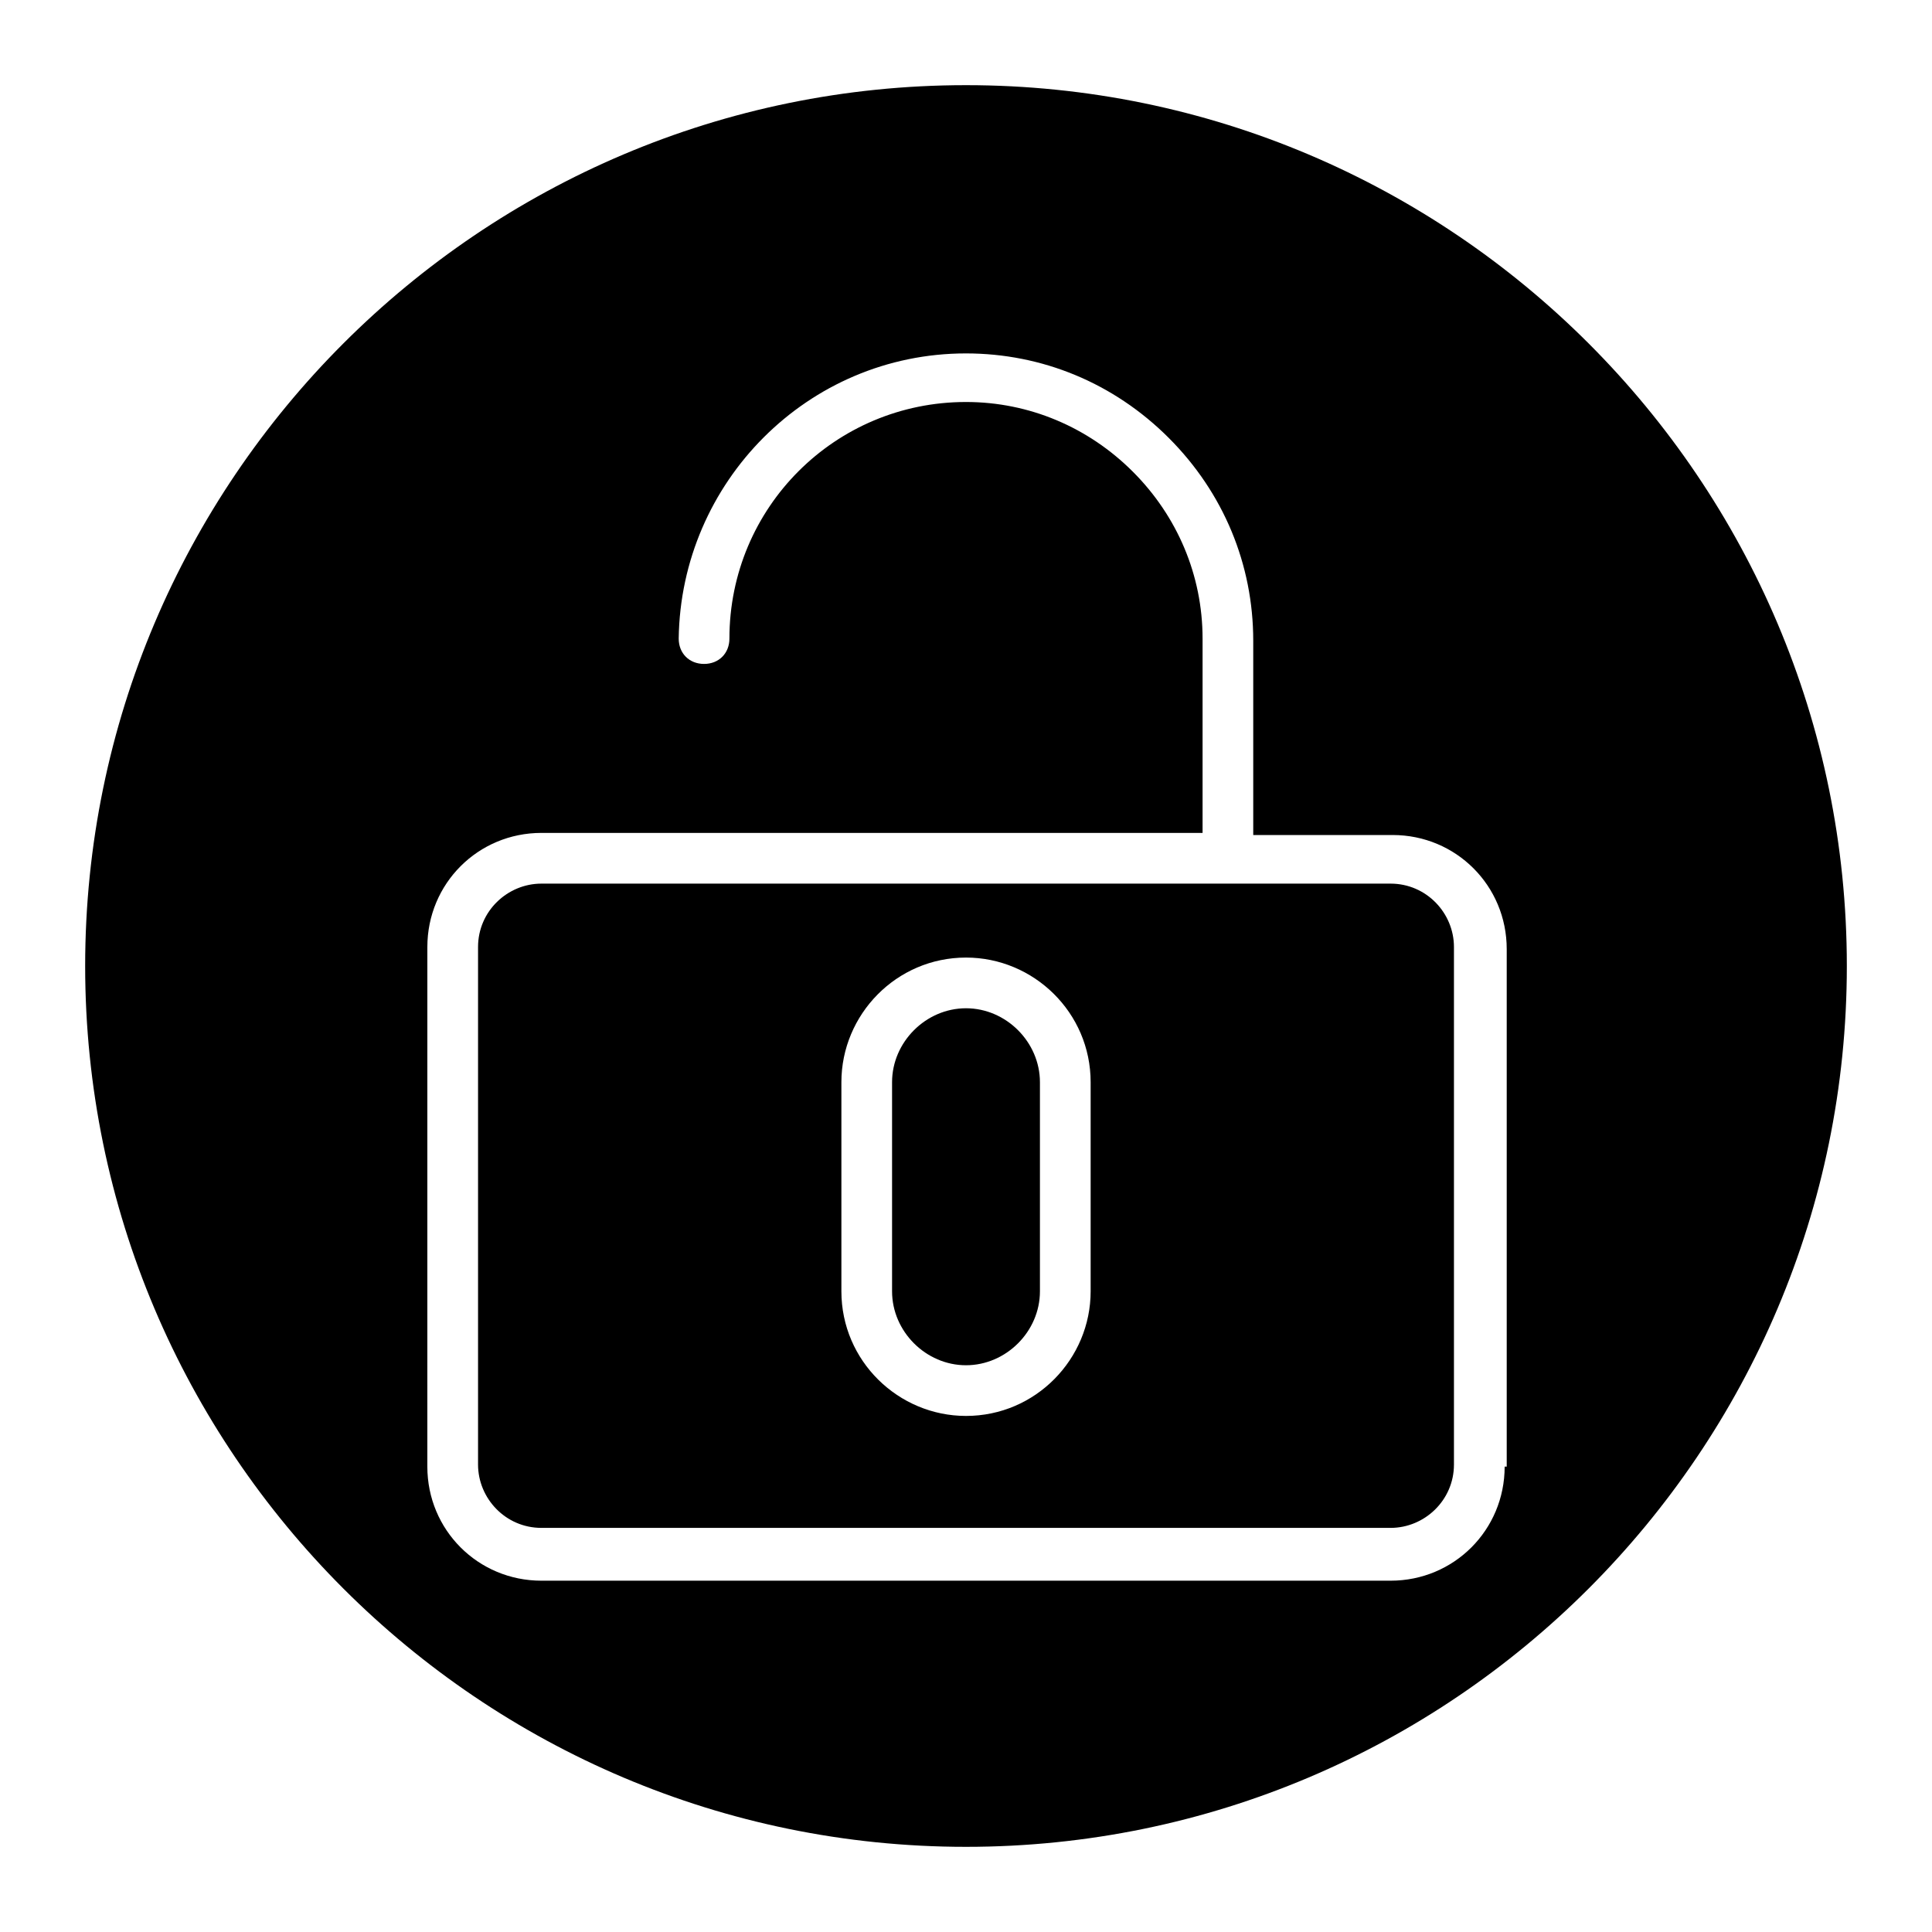
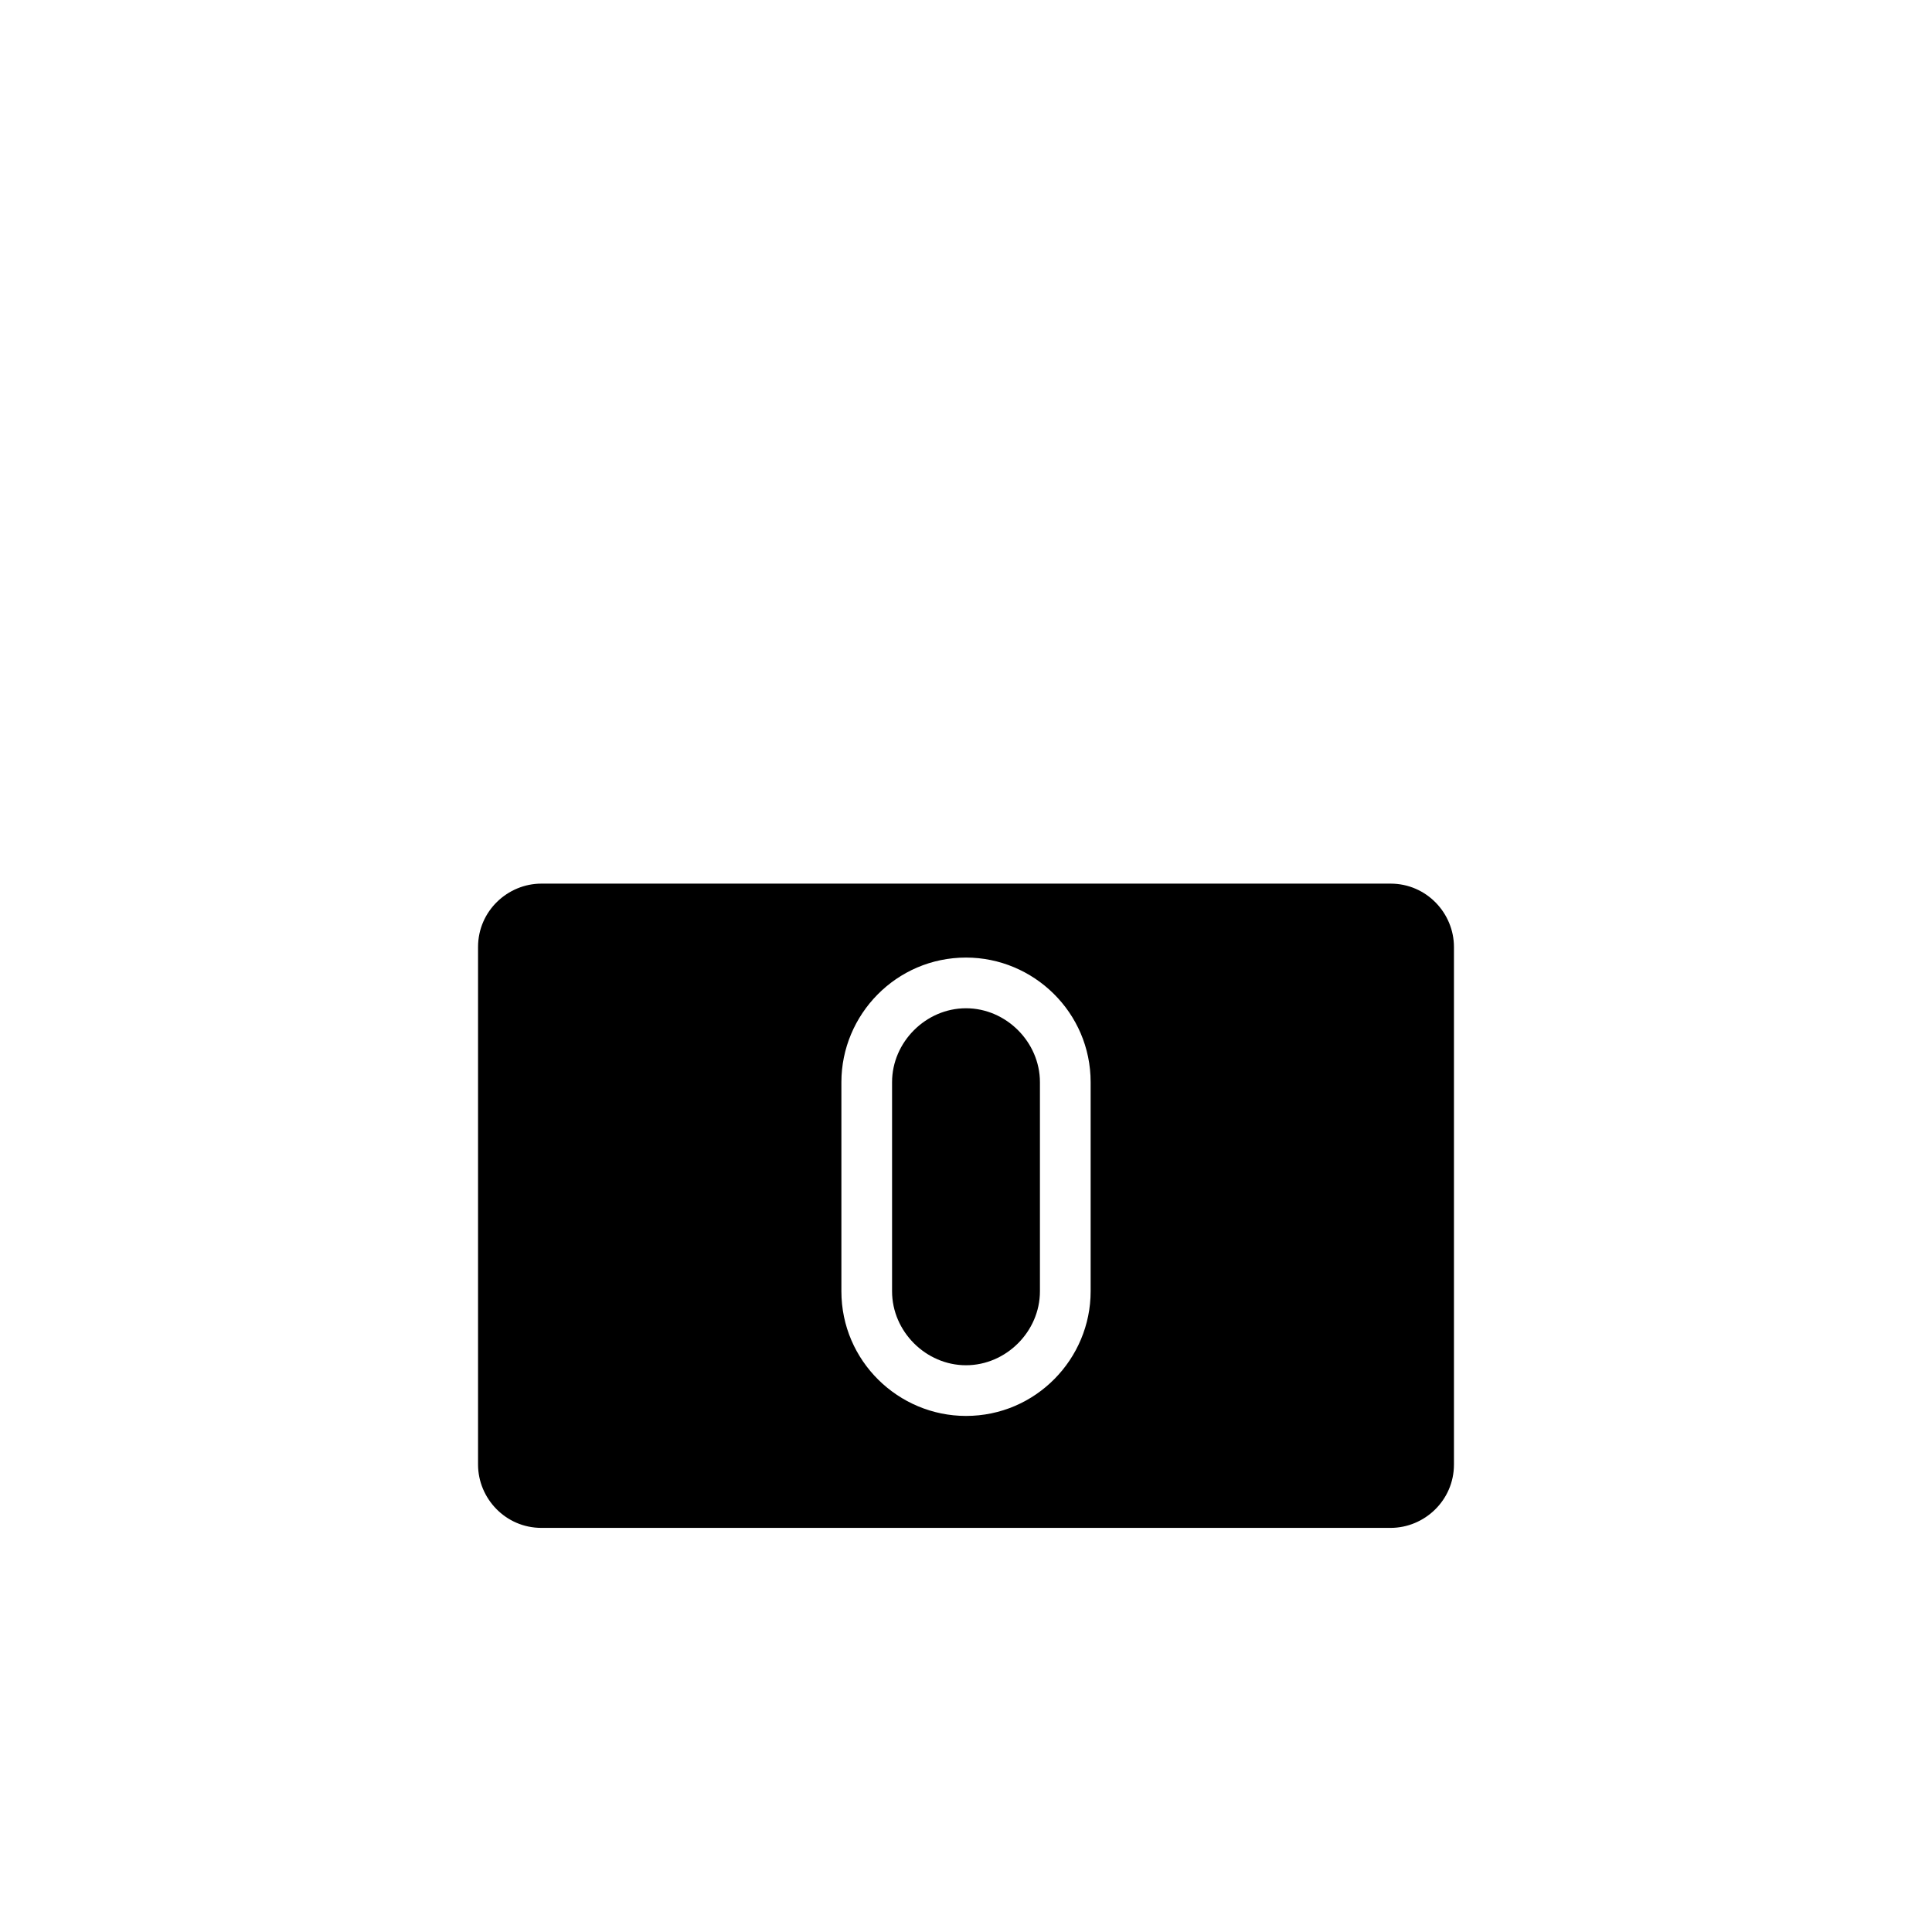
<svg xmlns="http://www.w3.org/2000/svg" fill="#000000" width="800px" height="800px" version="1.1" viewBox="144 144 512 512">
  <g>
    <path d="m512.52 378.17h-225.04c-8.957 0-16.793 7.277-16.793 16.793v137.15c0 8.957 7.277 16.793 16.793 16.793h225.04c8.957 0 16.793-7.277 16.793-16.793v-137.15c0-8.957-7.277-16.793-16.793-16.793zm-79.488 108.04c0 17.914-14.555 33.027-33.027 33.027-17.914 0-33.027-14.555-33.027-33.027v-55.418c0-17.914 14.555-33.027 33.027-33.027 17.914 0 33.027 14.555 33.027 33.027z" />
    <path d="m400 411.2c-10.637 0-19.594 8.957-19.594 19.594v55.418c0 10.637 8.957 19.594 19.594 19.594s19.594-8.957 19.594-19.594v-55.418c-0.004-10.637-8.961-19.594-19.594-19.594z" />
-     <path d="m400 166.57c-128.75 0-233.43 104.68-233.43 233.43 0 128.75 104.68 233.43 233.43 233.43 128.75 0 233.43-104.68 233.43-233.43 0-128.75-104.68-233.43-233.43-233.43zm142.75 366.1c0 16.793-13.434 30.23-30.23 30.23h-225.04c-16.793 0-30.23-13.434-30.23-30.23l0.004-137.71c0-16.793 13.434-30.23 30.23-30.23h175.21v-51.5c0-16.793-6.719-32.469-18.473-44.223-11.754-11.754-27.43-18.473-44.223-18.473-34.707 0-62.695 27.988-62.695 62.695 0 3.918-2.801 6.719-6.719 6.719-3.918 0-6.719-2.801-6.719-6.719 0.555-41.422 34.145-75.57 76.129-75.57 20.152 0 39.184 7.836 53.738 22.391 14.555 14.555 22.391 33.586 22.391 53.738v51.5h36.945c16.793 0 30.23 13.434 30.23 30.23v137.15z" />
  </g>
</svg>